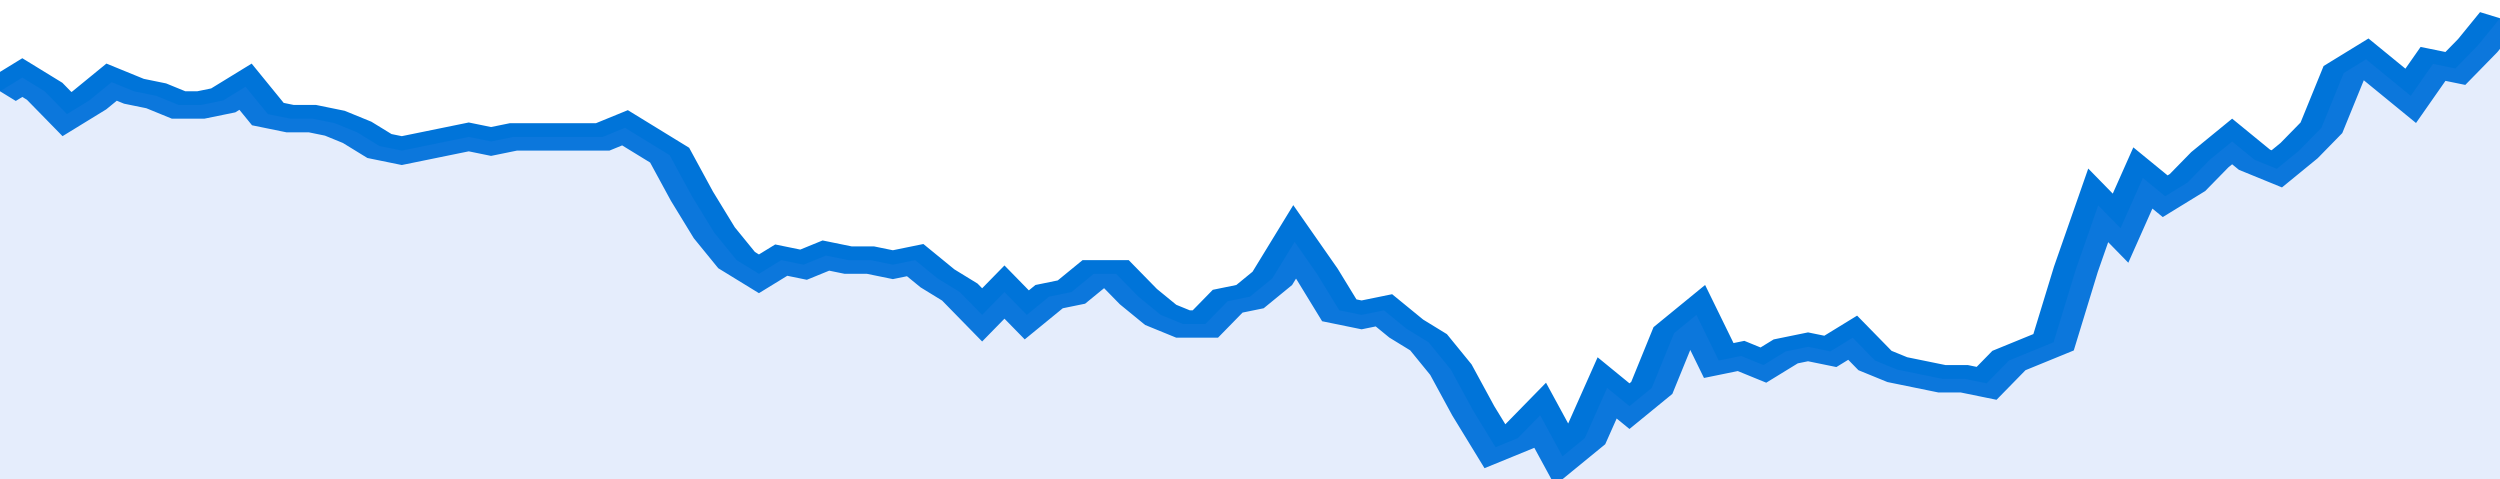
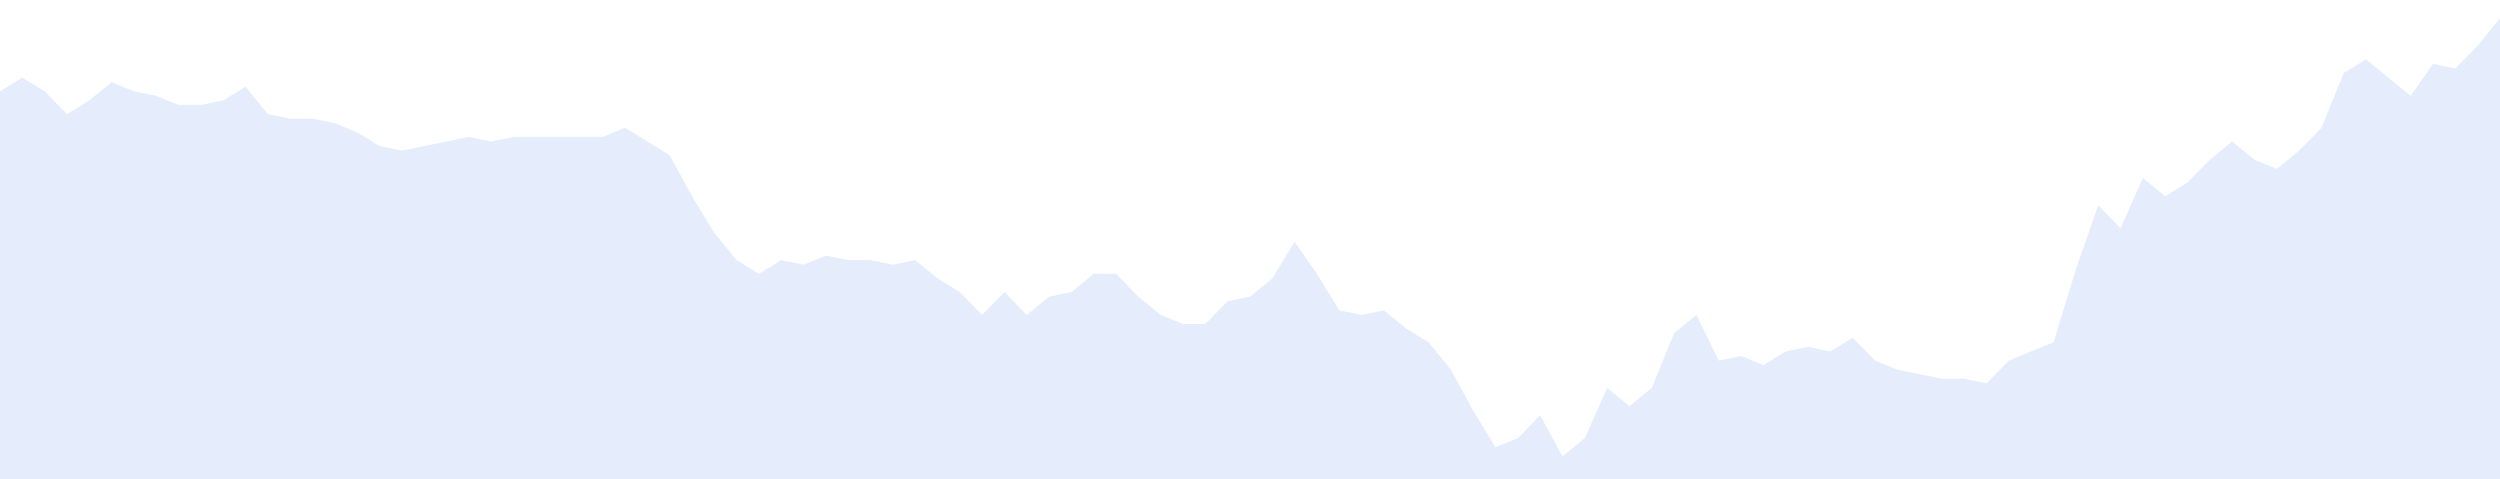
<svg xmlns="http://www.w3.org/2000/svg" viewBox="0 0 336 105" width="120" height="23" preserveAspectRatio="none">
-   <polyline fill="none" stroke="#0074d9" stroke-width="6" points="0, 20 3, 17 6, 20 9, 25 12, 22 15, 18 18, 20 21, 21 24, 23 27, 23 30, 22 33, 19 36, 25 39, 26 42, 26 45, 27 48, 29 51, 32 54, 33 57, 32 60, 31 63, 30 66, 31 69, 30 72, 30 75, 30 78, 30 81, 30 84, 28 87, 31 90, 34 93, 43 96, 51 99, 57 102, 60 105, 57 108, 58 111, 56 114, 57 117, 57 120, 58 123, 57 126, 61 129, 64 132, 69 135, 64 138, 69 141, 65 144, 64 147, 60 150, 60 153, 65 156, 69 159, 71 162, 71 165, 66 168, 65 171, 61 174, 53 177, 60 180, 68 183, 69 186, 68 189, 72 192, 75 195, 81 198, 90 201, 98 204, 96 207, 91 210, 100 213, 96 216, 85 219, 89 222, 85 225, 73 228, 69 231, 79 234, 78 237, 80 240, 77 243, 76 246, 77 249, 74 252, 79 255, 81 258, 82 261, 83 264, 83 267, 84 270, 79 273, 77 276, 75 279, 59 282, 45 285, 50 288, 39 291, 43 294, 40 297, 35 300, 31 303, 35 306, 37 309, 33 312, 28 315, 16 318, 13 321, 17 324, 21 327, 14 330, 15 333, 10 336, 4 336, 4 "> </polyline>
  <polygon fill="#5085ec" opacity="0.15" points="0, 105 0, 20 3, 17 6, 20 9, 25 12, 22 15, 18 18, 20 21, 21 24, 23 27, 23 30, 22 33, 19 36, 25 39, 26 42, 26 45, 27 48, 29 51, 32 54, 33 57, 32 60, 31 63, 30 66, 31 69, 30 72, 30 75, 30 78, 30 81, 30 84, 28 87, 31 90, 34 93, 43 96, 51 99, 57 102, 60 105, 57 108, 58 111, 56 114, 57 117, 57 120, 58 123, 57 126, 61 129, 64 132, 69 135, 64 138, 69 141, 65 144, 64 147, 60 150, 60 153, 65 156, 69 159, 71 162, 71 165, 66 168, 65 171, 61 174, 53 177, 60 180, 68 183, 69 186, 68 189, 72 192, 75 195, 81 198, 90 201, 98 204, 96 207, 91 210, 100 213, 96 216, 85 219, 89 222, 85 225, 73 228, 69 231, 79 234, 78 237, 80 240, 77 243, 76 246, 77 249, 74 252, 79 255, 81 258, 82 261, 83 264, 83 267, 84 270, 79 273, 77 276, 75 279, 59 282, 45 285, 50 288, 39 291, 43 294, 40 297, 35 300, 31 303, 35 306, 37 309, 33 312, 28 315, 16 318, 13 321, 17 324, 21 327, 14 330, 15 333, 10 336, 4 336, 105 " />
</svg>